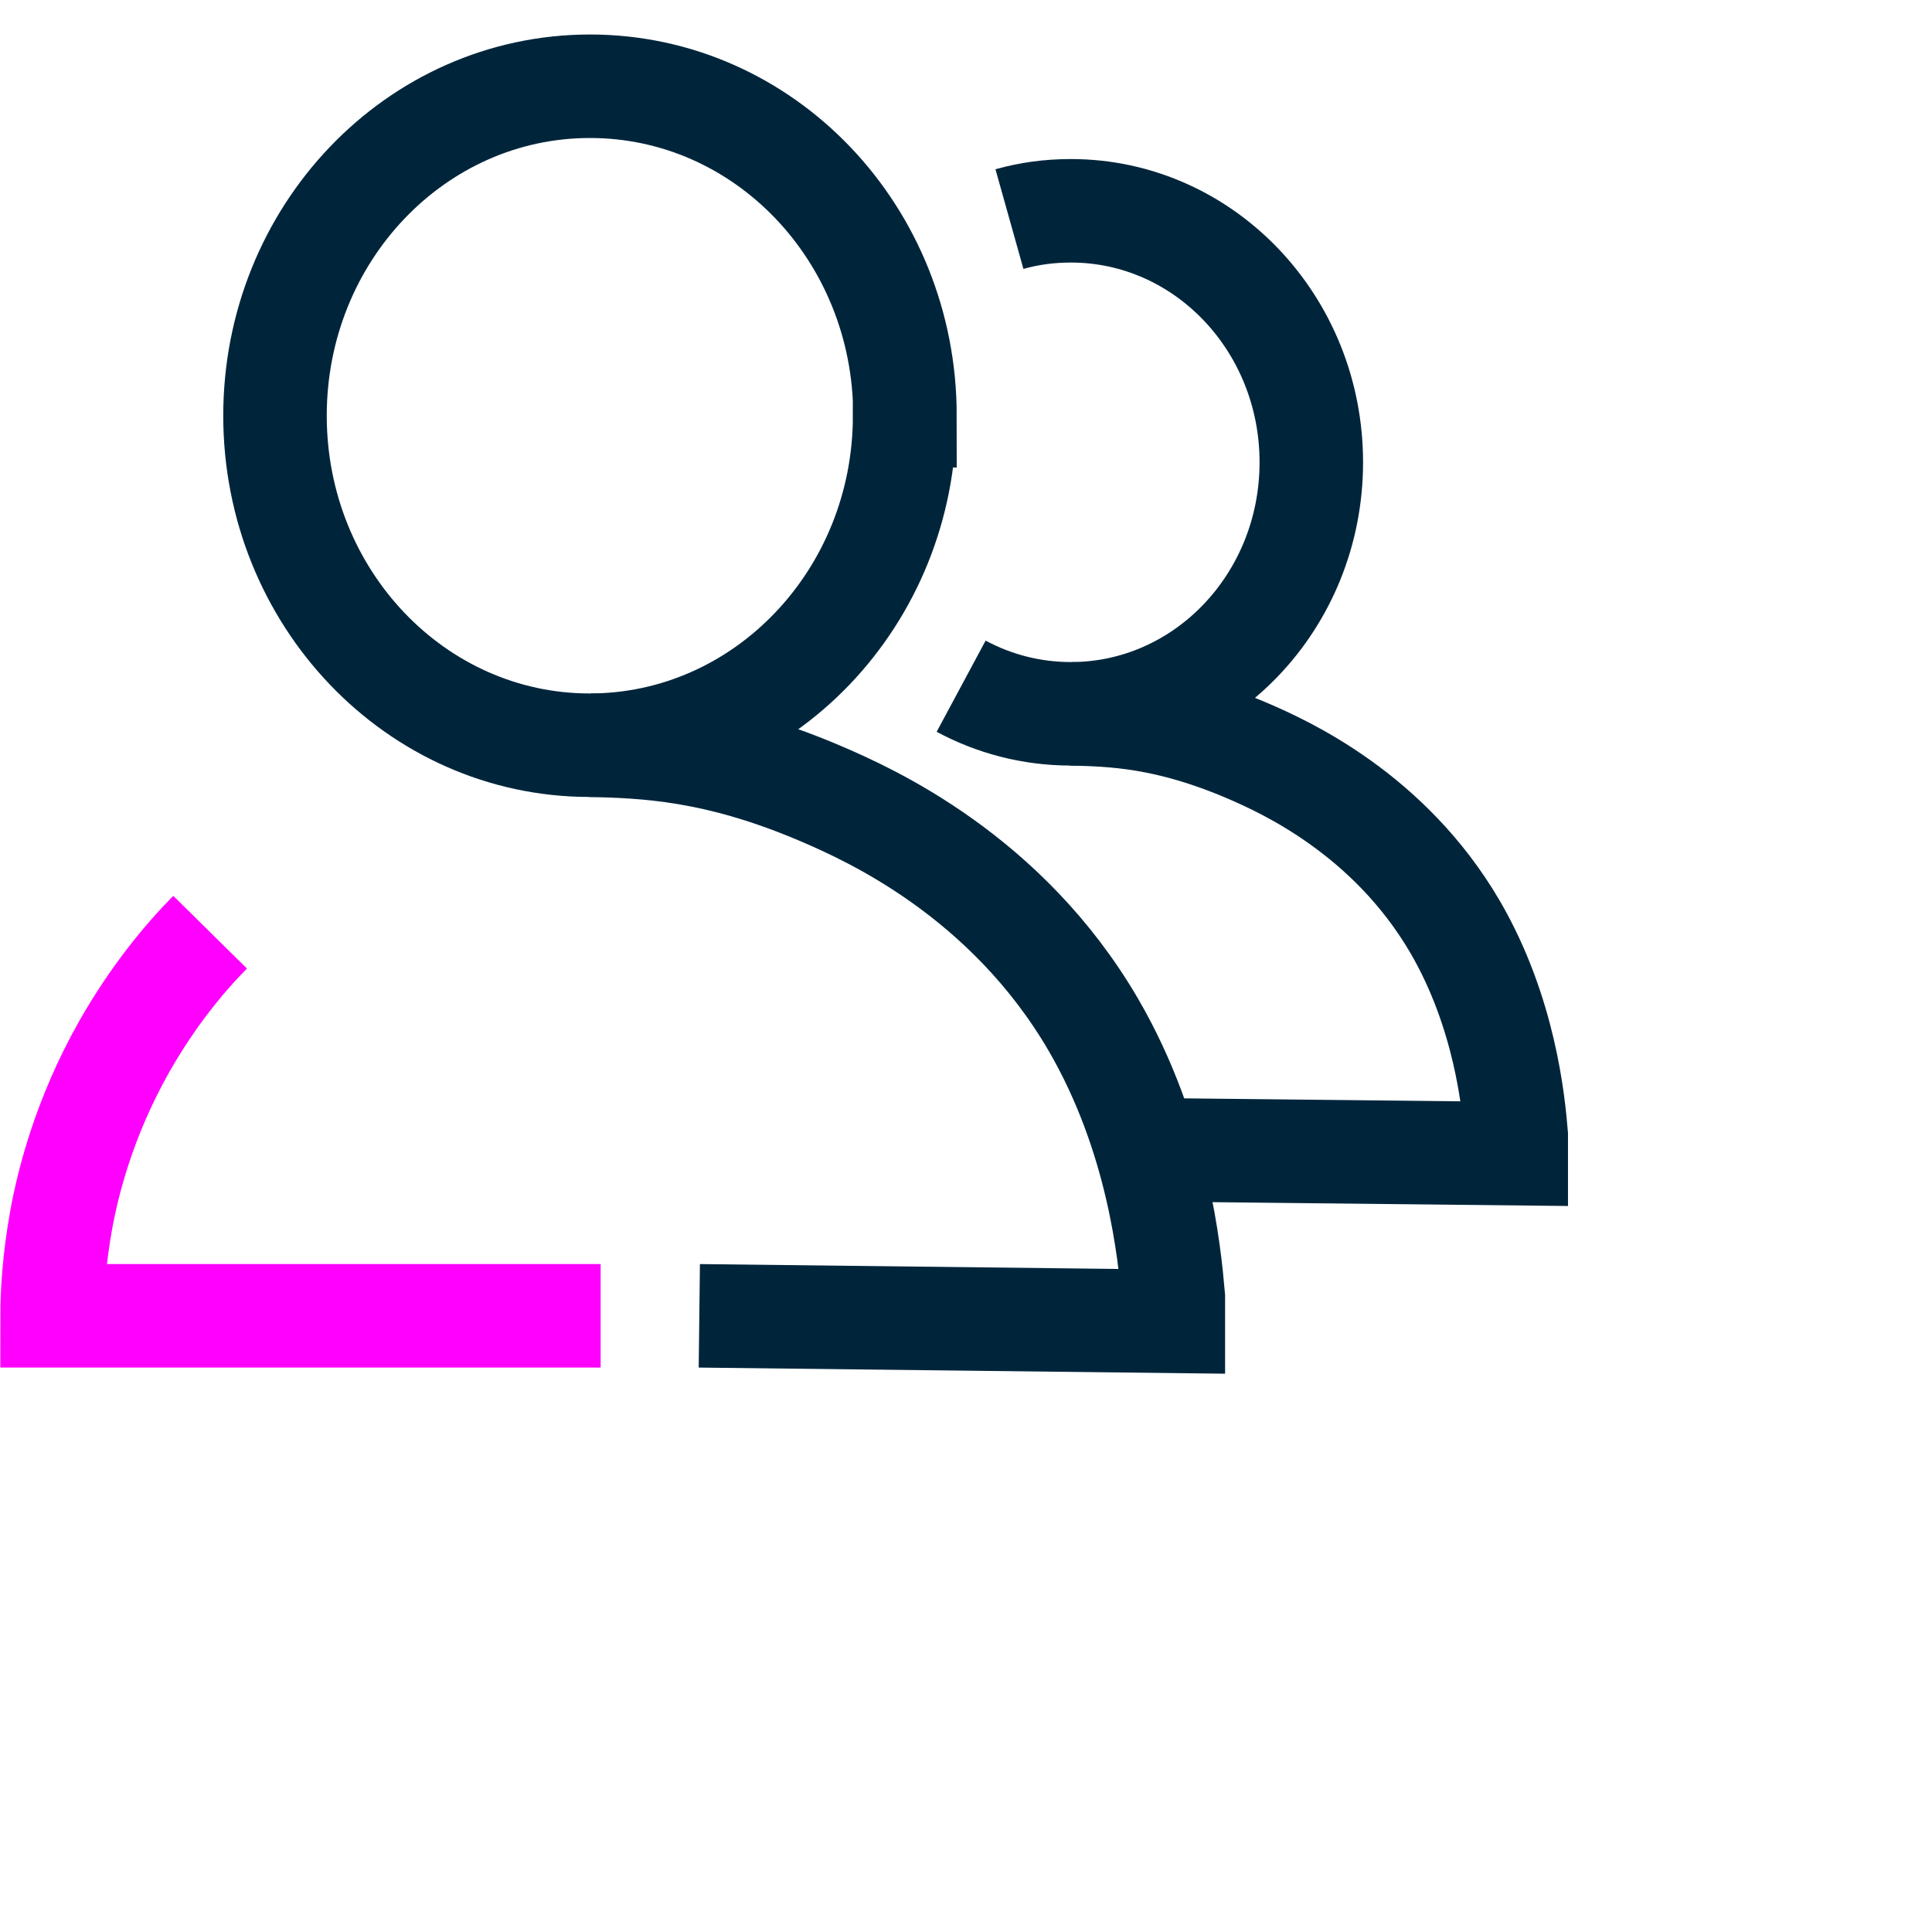
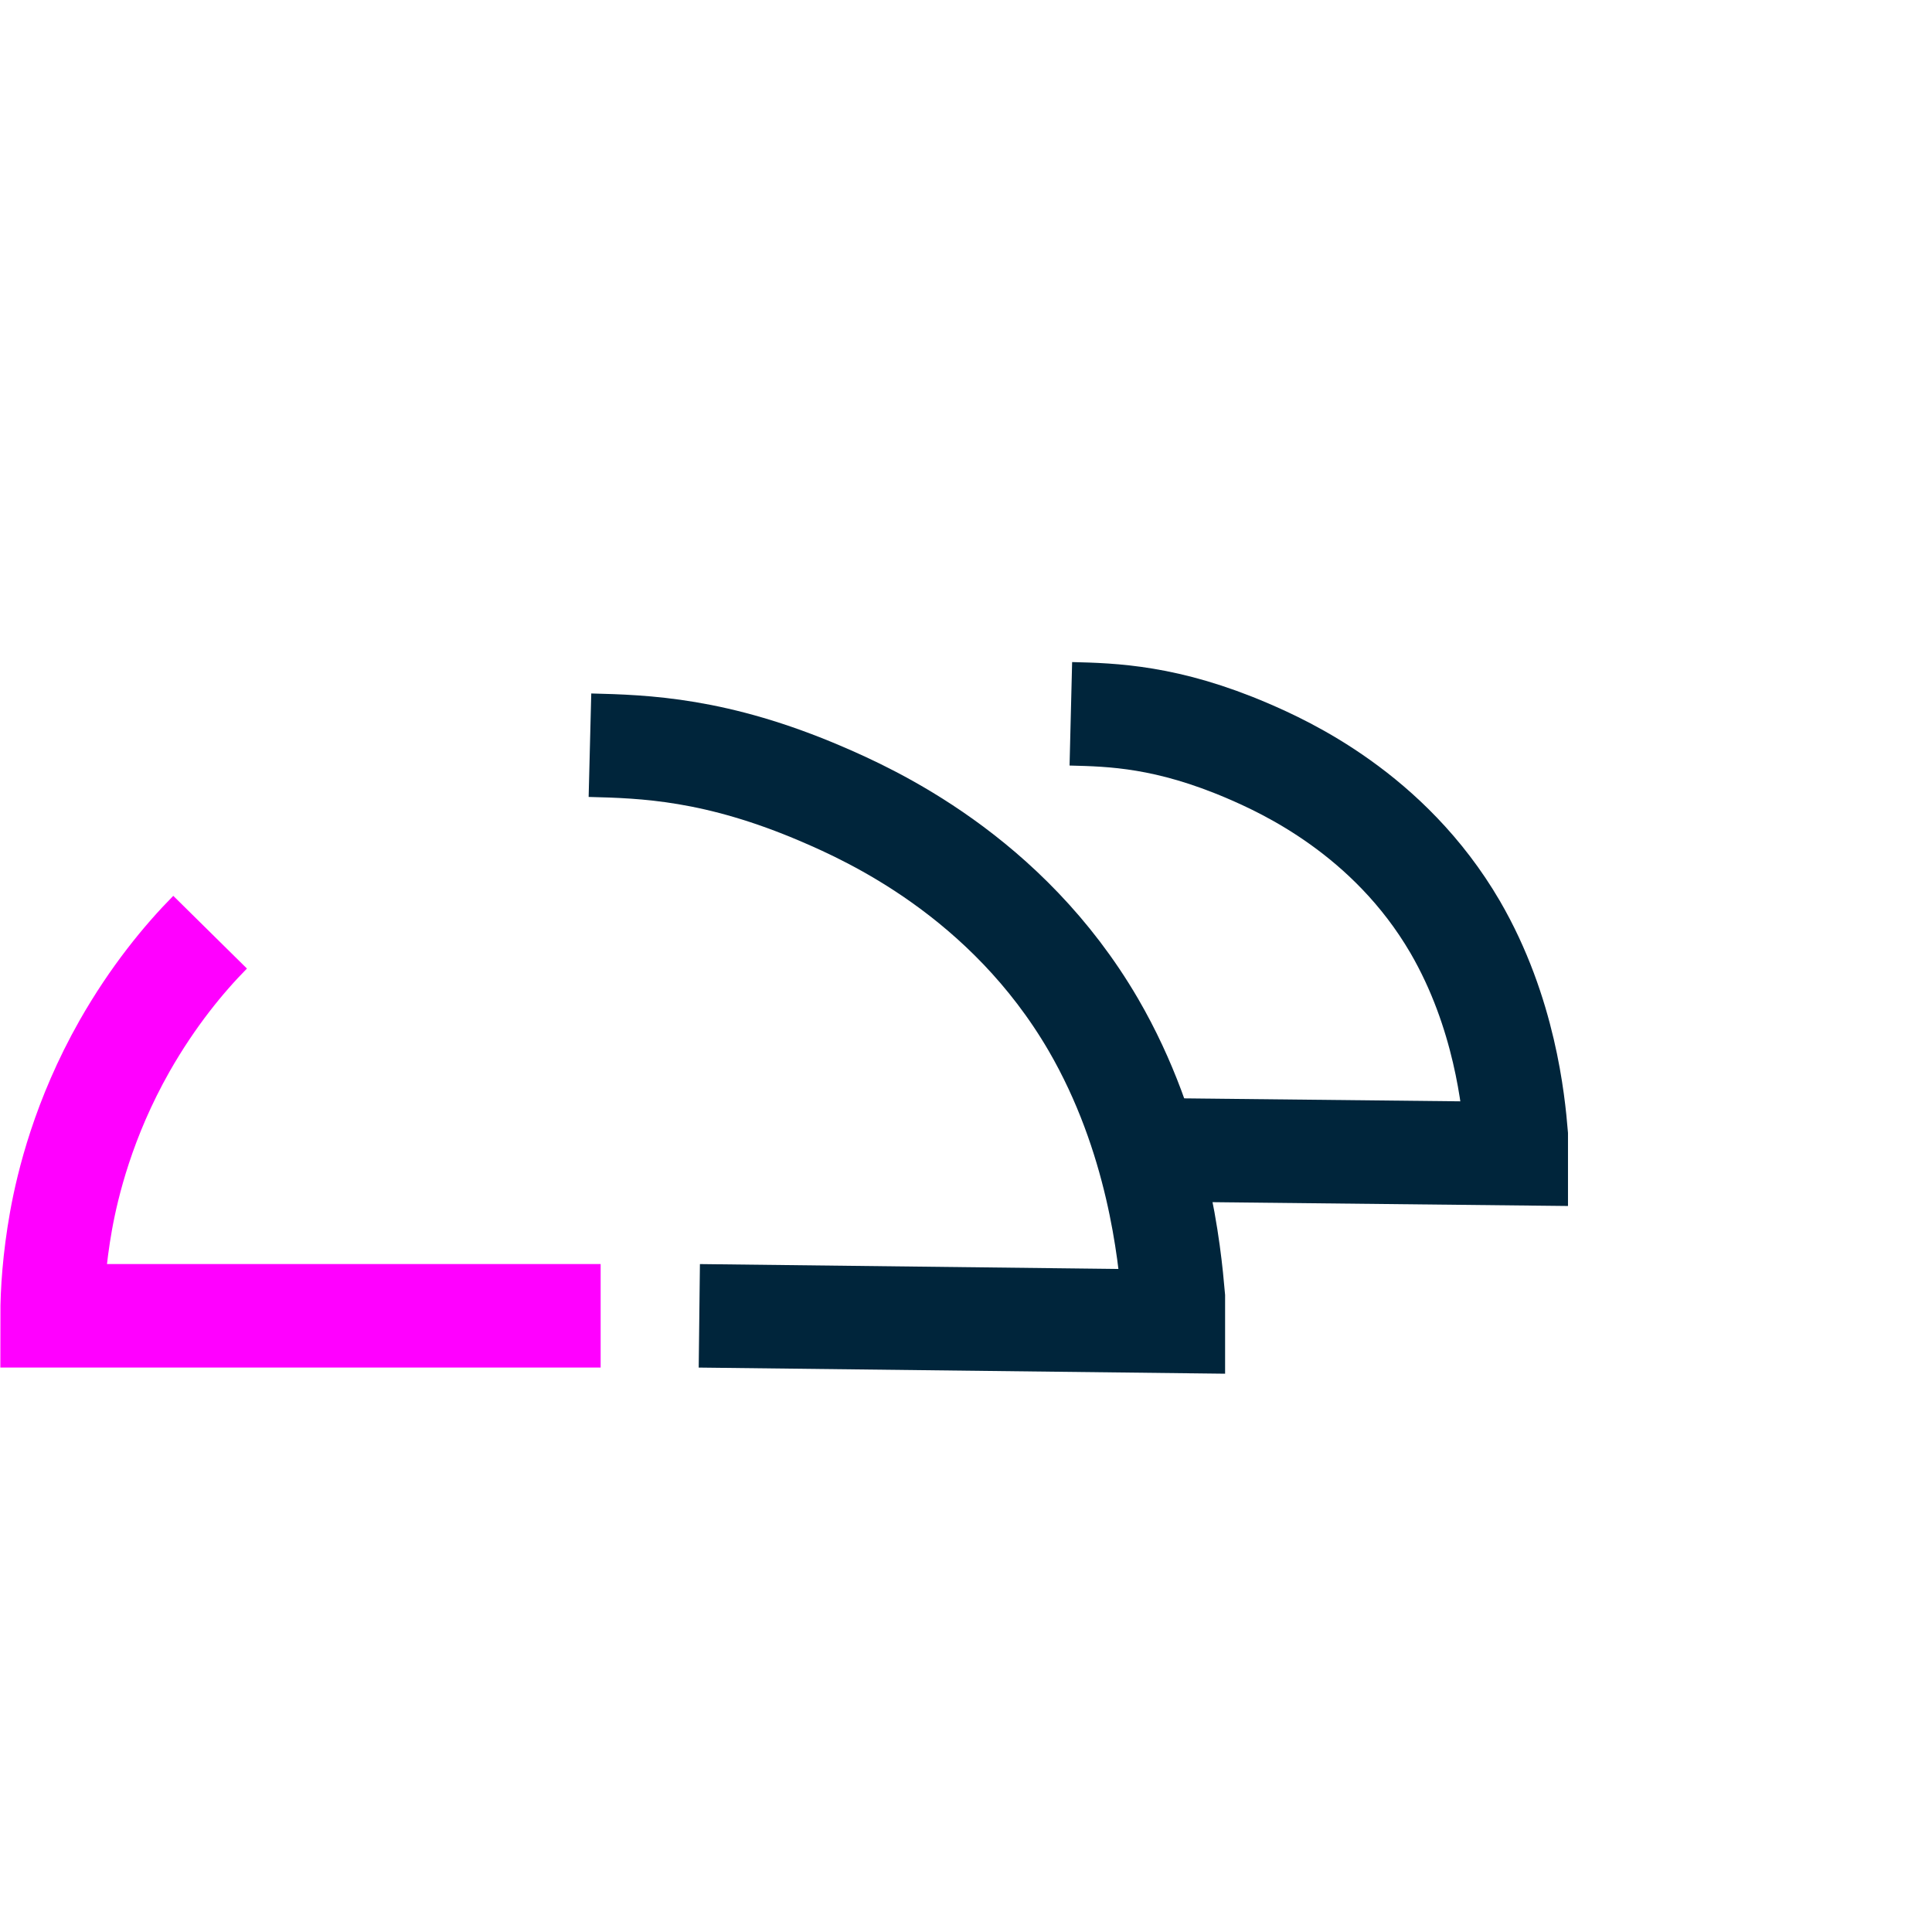
<svg xmlns="http://www.w3.org/2000/svg" width="56" height="56" viewBox="0 0 56 56" fill="none">
  <g clip-path="url(#clip0_2648_15974)">
-     <path d="M26.221 12.05C26.221 17.32 22.131 21.6 17.091 21.6C12.051 21.6 7.971 17.32 7.971 12.05C7.971 6.78 12.051 2.5 17.101 2.5C22.151 2.5 26.231 6.77 26.231 12.05H26.221Z" stroke="#00253B" stroke-width="3" stroke-miterlimit="10" />
    <path d="M17.41 38.139H1.51C1.51 37.45 1.57 36.499 1.77 35.38C1.96 34.33 2.42 32.419 3.61 30.32C4.43 28.88 5.33 27.79 6.09 27.02" stroke="#FF00FF" stroke-width="3" stroke-miterlimit="10" />
    <path d="M20.27 38.14L34.01 38.3V37.6C33.9 36.34 33.58 32.95 31.69 29.7C29.17 25.38 25.2 23.61 23.83 23.02C20.76 21.7 18.68 21.64 17.1 21.6" stroke="#00253B" stroke-width="3" stroke-miterlimit="10" />
-     <path d="M29.259 6.35C29.829 6.19 30.419 6.11 31.039 6.11C34.889 6.11 38.009 9.37 38.009 13.4C38.009 17.43 34.889 20.69 31.039 20.69C29.889 20.69 28.809 20.4 27.859 19.89" stroke="#00253B" stroke-width="3" stroke-miterlimit="10" />
    <path d="M32.699 33.32L43.949 33.44V32.9C43.869 31.94 43.619 29.35 42.179 26.87C40.259 23.58 37.219 22.22 36.179 21.77C33.829 20.76 32.249 20.72 31.039 20.69" stroke="#00253B" stroke-width="3" stroke-miterlimit="10" />
  </g>
  <defs>
    <clipPath id="clip0_2648_15974">
      <rect width="45.45" height="38.82" fill="white" transform="translate(0 1)" />
    </clipPath>
  </defs>
</svg>